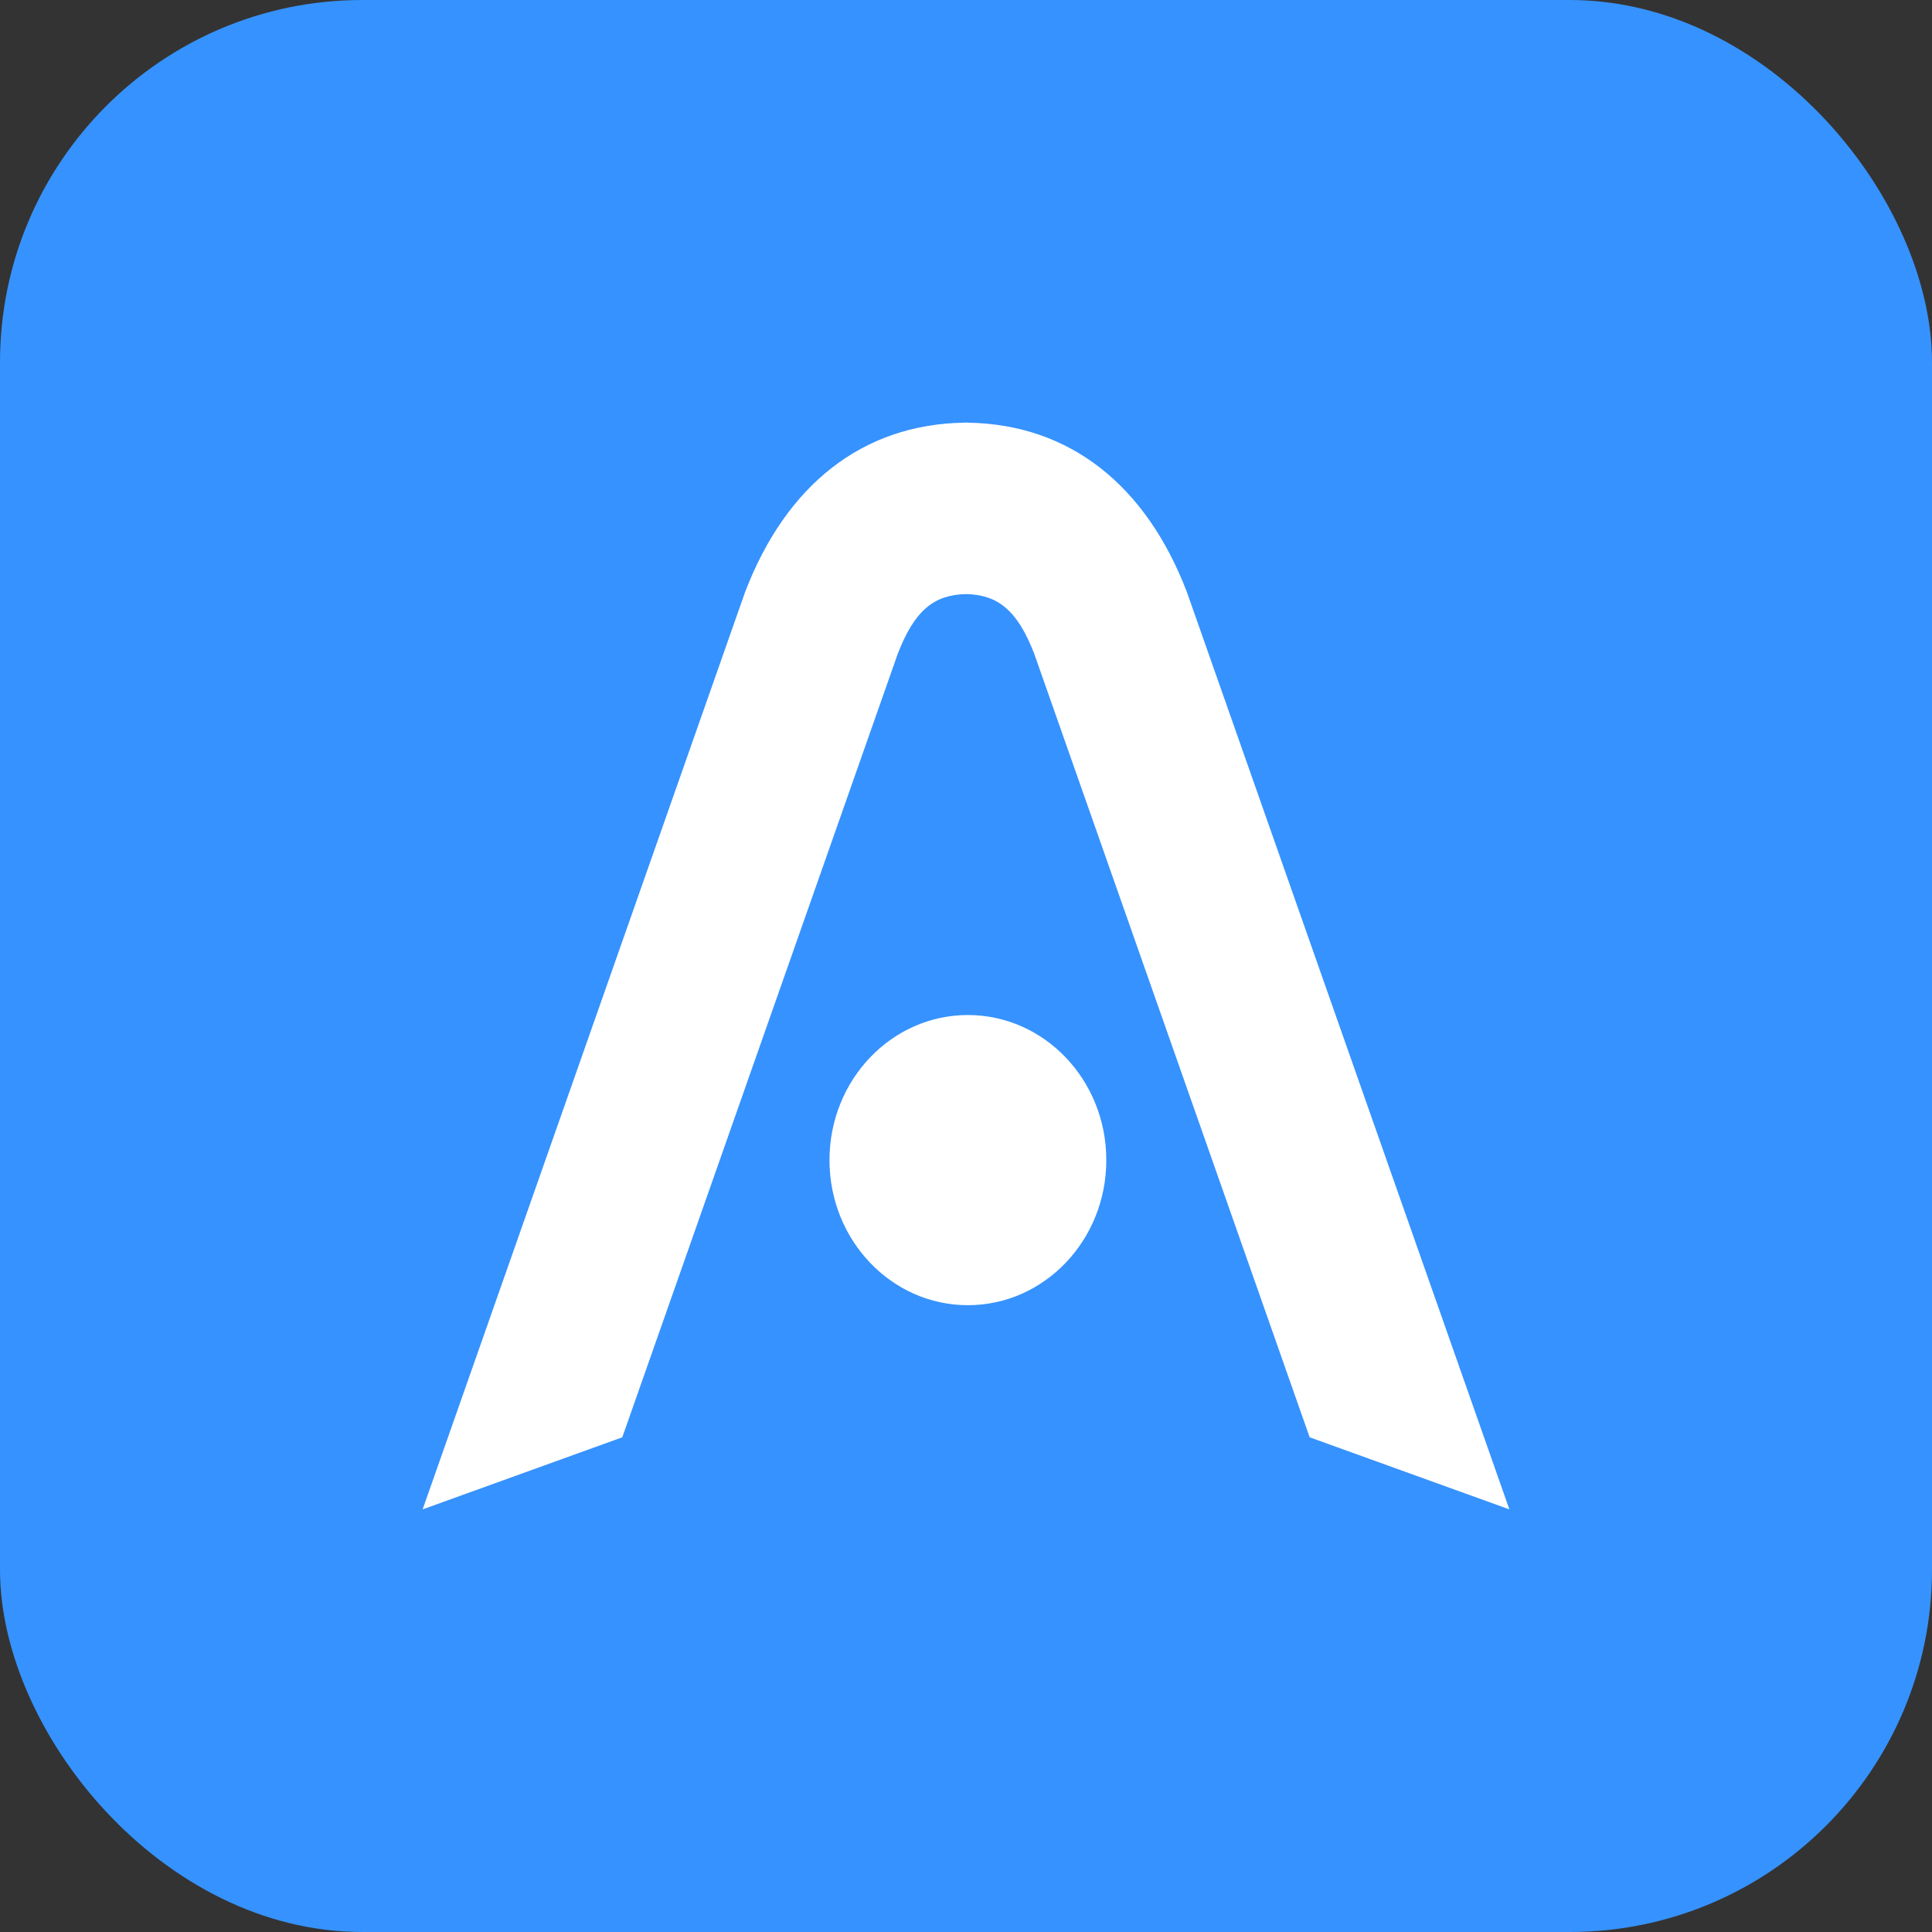
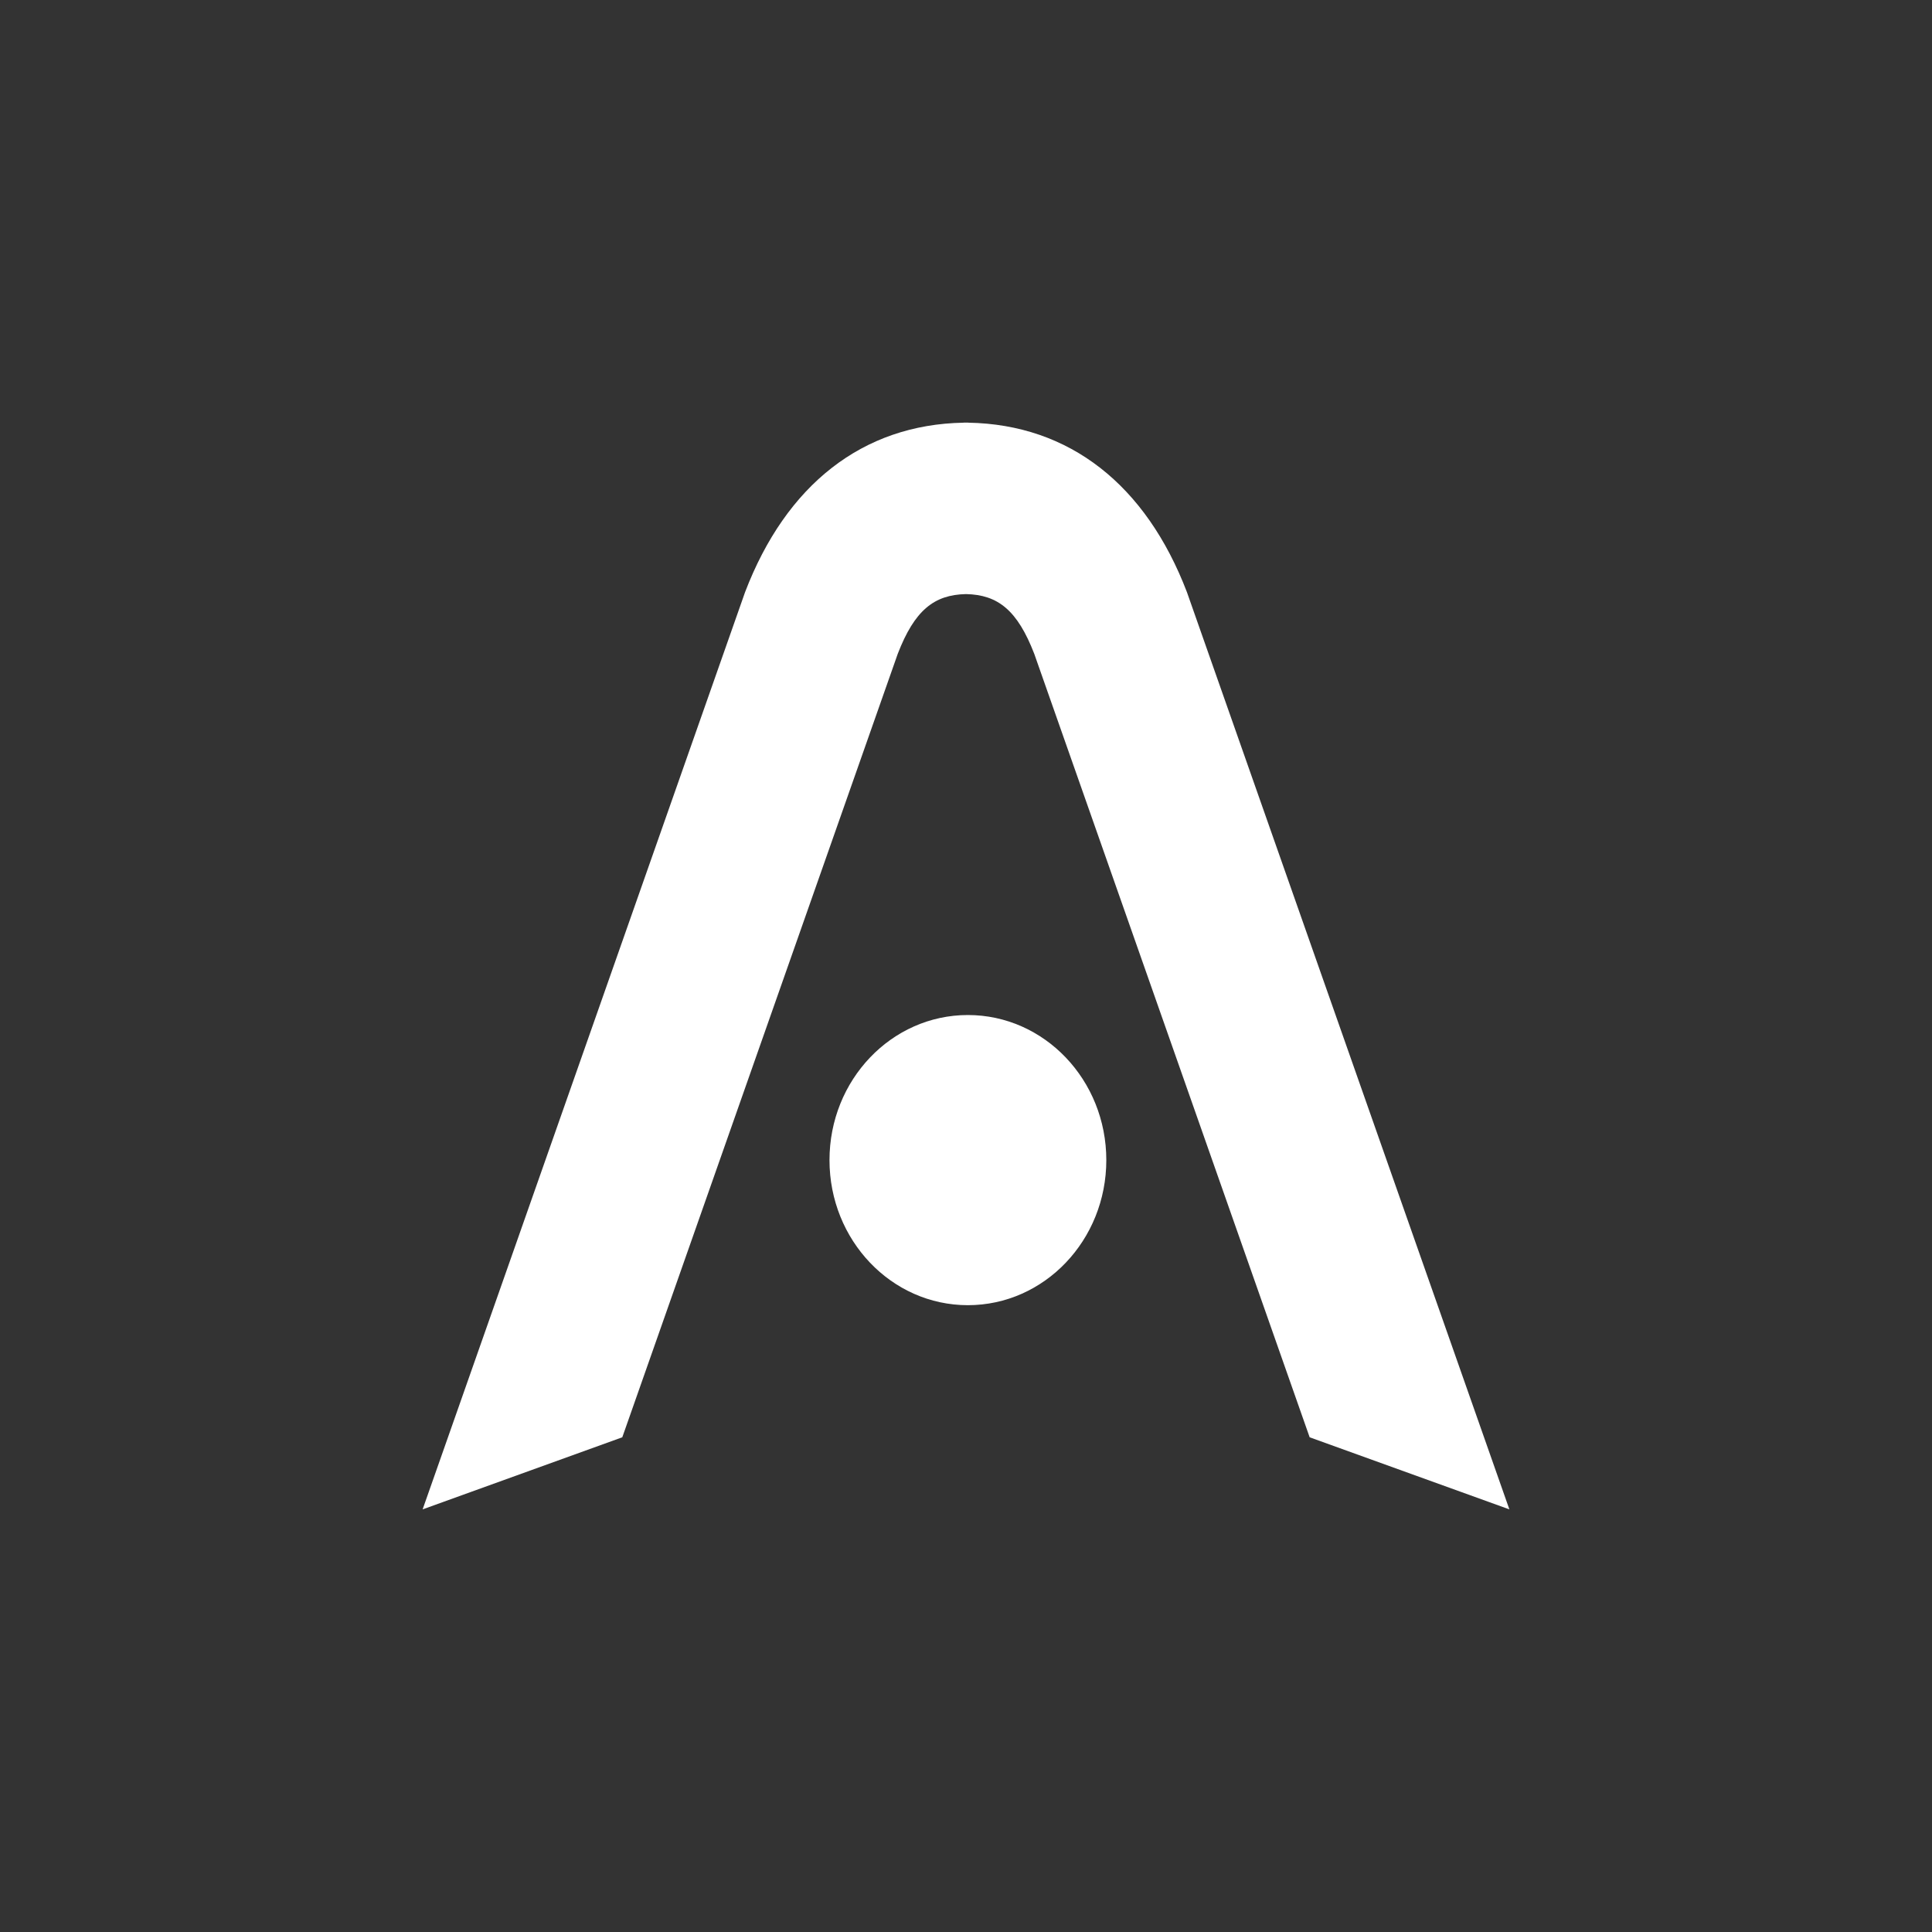
<svg xmlns="http://www.w3.org/2000/svg" width="32" height="32" viewBox="0 0 32 32" fill="none">
  <rect x="0" y="0" width="32" height="32" fill="#333333" stroke="none" />
-   <rect width="32" height="32" rx="6" fill="#3692FE" />
  <path fill-rule="evenodd" clip-rule="evenodd" d="M7 25L12.341 9.807C13.019 8.034 14.283 7.03 15.962 7.001V7L16 7L16.038 7V7.001C17.717 7.03 18.981 8.034 19.659 9.807L25 25L21.692 23.806L17.13 10.828C16.852 10.11 16.531 9.851 16 9.84C15.469 9.851 15.148 10.11 14.87 10.828L10.307 23.806L7 25ZM18.324 19.215C18.324 20.542 17.298 21.618 16.031 21.618C14.765 21.618 13.739 20.542 13.739 19.215C13.739 17.888 14.765 16.812 16.031 16.812C17.298 16.812 18.324 17.888 18.324 19.215Z" fill="white" />
</svg>